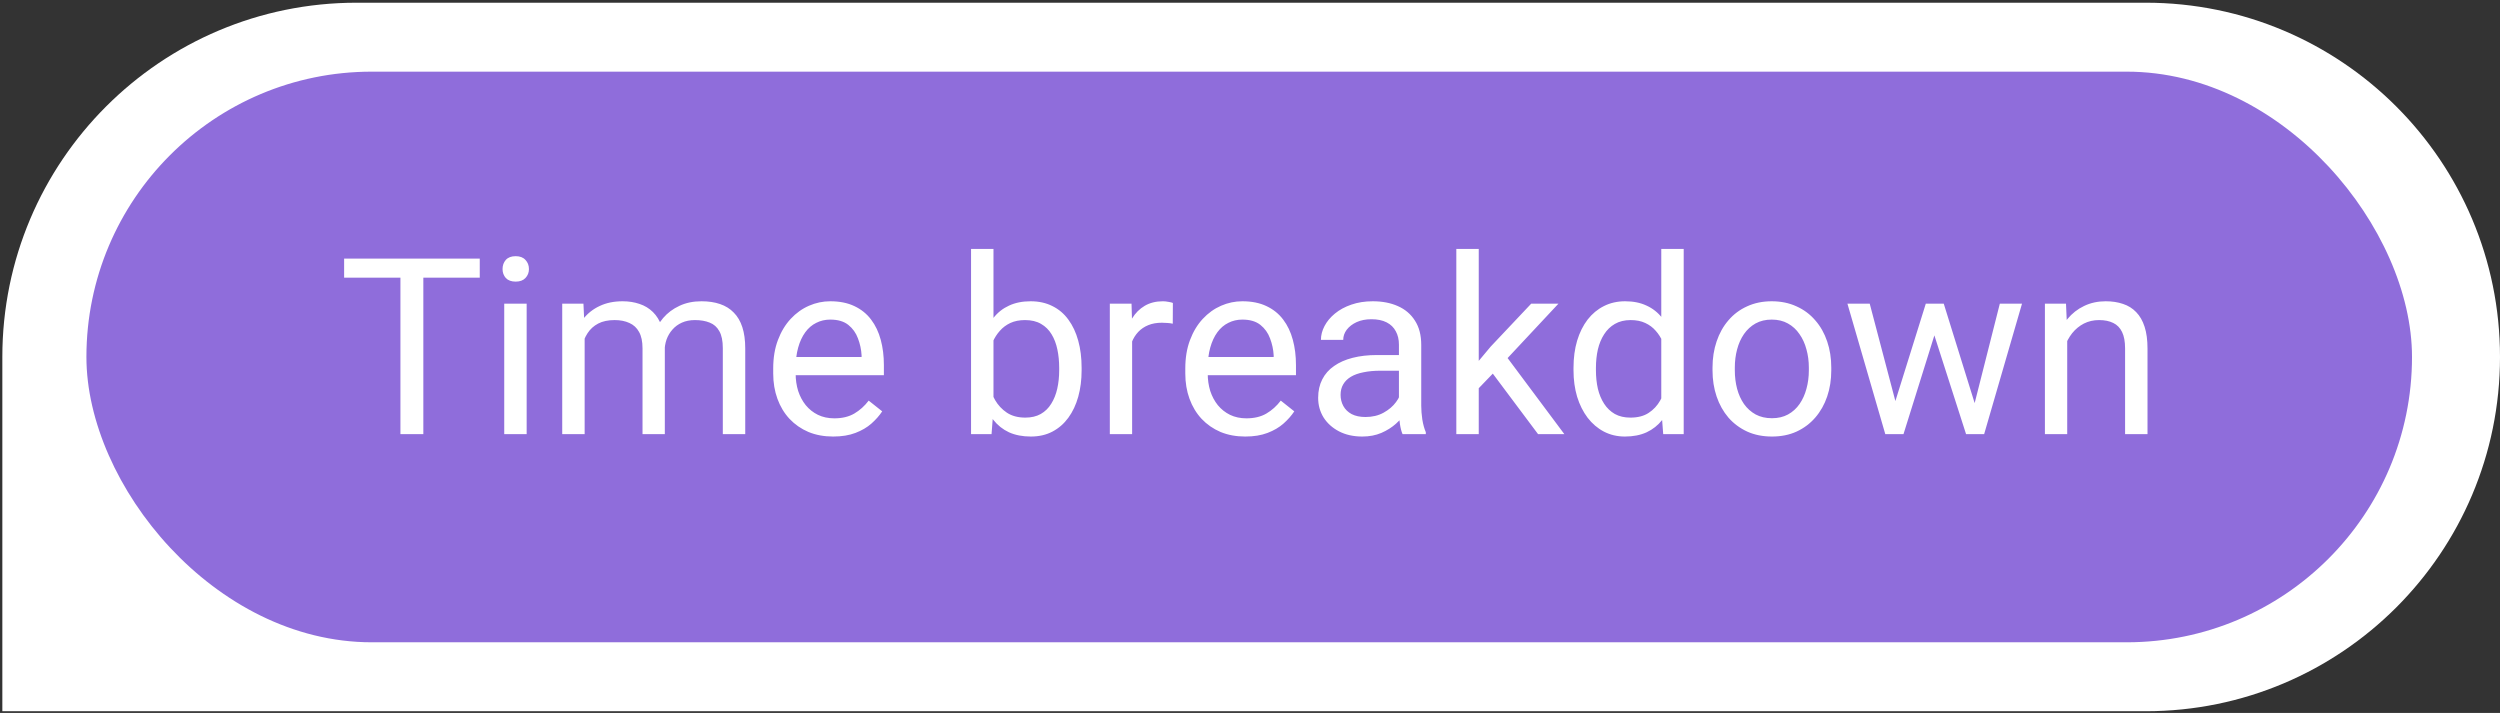
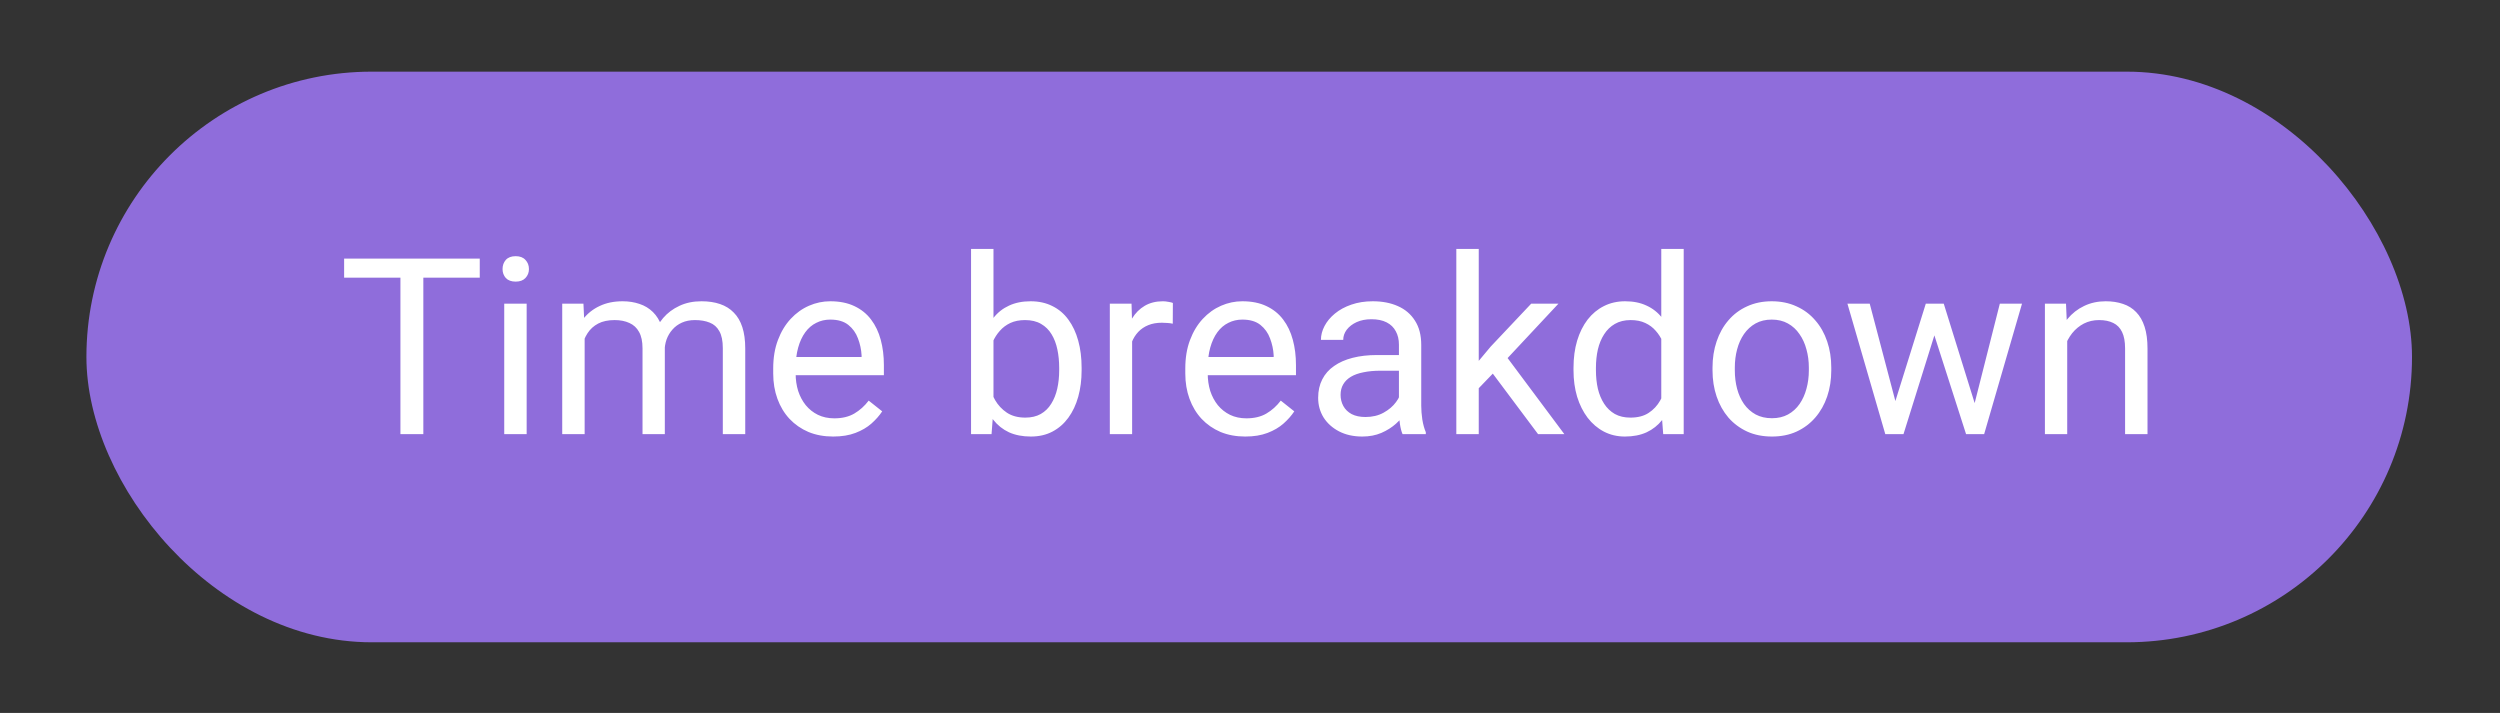
<svg xmlns="http://www.w3.org/2000/svg" width="810" height="231" viewBox="0 0 810 231" fill="none">
  <rect x="0" y="0" width="810" height="231" fill="#333333" stroke="none" />
-   <path d="M0.758 115.658C0.758 52.267 52.147 0.878 115.539 0.878H695.22C758.611 0.878 810 52.267 810 115.658V115.658C810 179.05 758.611 230.438 695.22 230.438H0.758V115.658Z" fill="white" />
  <rect x="28" y="23.216" width="753.489" height="184.884" rx="92.442" fill="#8F6DDB" />
  <path d="M137.161 83.783V140.658H129.739V83.783H137.161ZM155.442 83.783V89.955H111.496V83.783H155.442ZM170.637 98.393V140.658H163.371V98.393H170.637ZM162.825 87.182C162.825 86.01 163.176 85.02 163.879 84.213C164.608 83.406 165.676 83.002 167.082 83.002C168.463 83.002 169.517 83.406 170.246 84.213C171.002 85.02 171.379 86.01 171.379 87.182C171.379 88.301 171.002 89.265 170.246 90.072C169.517 90.853 168.463 91.244 167.082 91.244C165.676 91.244 164.608 90.853 163.879 90.072C163.176 89.265 162.825 88.301 162.825 87.182ZM189.426 106.791V140.658H182.161V98.393H189.036L189.426 106.791ZM187.942 117.924L184.582 117.807C184.608 114.916 184.986 112.247 185.715 109.799C186.444 107.325 187.525 105.176 188.957 103.354C190.39 101.531 192.174 100.124 194.309 99.135C196.444 98.119 198.918 97.611 201.731 97.611C203.71 97.611 205.533 97.898 207.2 98.471C208.866 99.018 210.312 99.89 211.536 101.088C212.759 102.286 213.71 103.822 214.387 105.697C215.064 107.572 215.403 109.838 215.403 112.494V140.658H208.176V112.846C208.176 110.632 207.799 108.861 207.043 107.533C206.314 106.205 205.273 105.242 203.918 104.643C202.564 104.018 200.976 103.705 199.153 103.705C197.017 103.705 195.233 104.083 193.801 104.838C192.369 105.593 191.223 106.635 190.364 107.963C189.504 109.291 188.879 110.814 188.489 112.533C188.124 114.226 187.942 116.023 187.942 117.924ZM215.325 113.939L210.481 115.424C210.507 113.106 210.884 110.88 211.614 108.744C212.369 106.609 213.45 104.708 214.856 103.041C216.288 101.374 218.046 100.059 220.129 99.096C222.213 98.106 224.595 97.611 227.278 97.611C229.543 97.611 231.549 97.911 233.293 98.51C235.064 99.109 236.549 100.033 237.746 101.283C238.97 102.507 239.895 104.083 240.52 106.01C241.145 107.937 241.457 110.229 241.457 112.885V140.658H234.192V112.807C234.192 110.437 233.814 108.601 233.059 107.299C232.33 105.971 231.288 105.046 229.934 104.525C228.606 103.979 227.017 103.705 225.168 103.705C223.58 103.705 222.174 103.979 220.95 104.525C219.726 105.072 218.697 105.827 217.864 106.791C217.03 107.729 216.392 108.809 215.95 110.033C215.533 111.257 215.325 112.559 215.325 113.939ZM269.934 141.439C266.991 141.439 264.322 140.945 261.926 139.955C259.556 138.939 257.512 137.52 255.793 135.697C254.101 133.874 252.799 131.713 251.887 129.213C250.976 126.713 250.52 123.979 250.52 121.01V119.369C250.52 115.932 251.028 112.872 252.043 110.189C253.059 107.481 254.439 105.189 256.184 103.314C257.929 101.439 259.908 100.02 262.121 99.057C264.335 98.093 266.627 97.611 268.996 97.611C272.017 97.611 274.621 98.132 276.809 99.174C279.023 100.215 280.832 101.674 282.239 103.549C283.645 105.398 284.687 107.585 285.364 110.111C286.041 112.611 286.379 115.346 286.379 118.314V121.557H254.817V115.658H279.153V115.111C279.049 113.236 278.658 111.413 277.981 109.643C277.33 107.872 276.288 106.413 274.856 105.268C273.424 104.122 271.47 103.549 268.996 103.549C267.356 103.549 265.845 103.9 264.465 104.604C263.085 105.281 261.9 106.296 260.911 107.65C259.921 109.005 259.153 110.658 258.606 112.611C258.059 114.564 257.786 116.817 257.786 119.369V121.01C257.786 123.015 258.059 124.903 258.606 126.674C259.179 128.419 259.999 129.955 261.067 131.283C262.161 132.611 263.476 133.653 265.012 134.408C266.575 135.163 268.345 135.541 270.325 135.541C272.877 135.541 275.038 135.02 276.809 133.979C278.58 132.937 280.129 131.544 281.457 129.799L285.832 133.275C284.921 134.656 283.762 135.971 282.356 137.221C280.95 138.471 279.218 139.486 277.161 140.268C275.129 141.049 272.72 141.439 269.934 141.439ZM314.621 80.658H321.887V132.455L321.262 140.658H314.621V80.658ZM350.442 119.174V119.994C350.442 123.067 350.077 125.919 349.348 128.549C348.619 131.153 347.551 133.419 346.145 135.346C344.739 137.273 343.02 138.77 340.989 139.838C338.957 140.906 336.627 141.439 333.996 141.439C331.314 141.439 328.957 140.984 326.926 140.072C324.921 139.135 323.228 137.794 321.848 136.049C320.468 134.304 319.361 132.195 318.528 129.721C317.72 127.247 317.161 124.46 316.848 121.361V117.768C317.161 114.643 317.72 111.843 318.528 109.369C319.361 106.895 320.468 104.786 321.848 103.041C323.228 101.27 324.921 99.929 326.926 99.018C328.931 98.08 331.262 97.611 333.918 97.611C336.575 97.611 338.931 98.132 340.989 99.174C343.046 100.189 344.765 101.648 346.145 103.549C347.551 105.45 348.619 107.729 349.348 110.385C350.077 113.015 350.442 115.945 350.442 119.174ZM343.176 119.994V119.174C343.176 117.064 342.981 115.085 342.59 113.236C342.2 111.361 341.575 109.721 340.715 108.314C339.856 106.882 338.723 105.762 337.317 104.955C335.911 104.122 334.179 103.705 332.121 103.705C330.299 103.705 328.71 104.018 327.356 104.643C326.028 105.268 324.895 106.114 323.957 107.182C323.02 108.223 322.252 109.421 321.653 110.775C321.08 112.104 320.65 113.484 320.364 114.916V124.33C320.78 126.153 321.457 127.911 322.395 129.604C323.358 131.27 324.634 132.637 326.223 133.705C327.838 134.773 329.83 135.307 332.2 135.307C334.153 135.307 335.819 134.916 337.2 134.135C338.606 133.327 339.739 132.221 340.598 130.814C341.483 129.408 342.134 127.781 342.551 125.932C342.968 124.083 343.176 122.104 343.176 119.994ZM366.809 105.033V140.658H359.582V98.393H366.614L366.809 105.033ZM380.012 98.158L379.973 104.877C379.374 104.747 378.801 104.669 378.254 104.643C377.733 104.59 377.134 104.564 376.457 104.564C374.791 104.564 373.319 104.825 372.043 105.346C370.767 105.867 369.687 106.596 368.801 107.533C367.916 108.471 367.213 109.59 366.692 110.893C366.197 112.169 365.871 113.575 365.715 115.111L363.684 116.283C363.684 113.731 363.931 111.335 364.426 109.096C364.947 106.856 365.741 104.877 366.809 103.158C367.877 101.413 369.231 100.059 370.871 99.096C372.538 98.106 374.517 97.611 376.809 97.611C377.33 97.611 377.929 97.676 378.606 97.807C379.283 97.911 379.752 98.028 380.012 98.158ZM403.45 141.439C400.507 141.439 397.838 140.945 395.442 139.955C393.072 138.939 391.028 137.52 389.309 135.697C387.616 133.874 386.314 131.713 385.403 129.213C384.491 126.713 384.036 123.979 384.036 121.01V119.369C384.036 115.932 384.543 112.872 385.559 110.189C386.575 107.481 387.955 105.189 389.7 103.314C391.444 101.439 393.424 100.02 395.637 99.057C397.851 98.093 400.142 97.611 402.512 97.611C405.533 97.611 408.137 98.132 410.325 99.174C412.538 100.215 414.348 101.674 415.754 103.549C417.161 105.398 418.202 107.585 418.879 110.111C419.556 112.611 419.895 115.346 419.895 118.314V121.557H388.332V115.658H412.668V115.111C412.564 113.236 412.174 111.413 411.496 109.643C410.845 107.872 409.804 106.413 408.371 105.268C406.939 104.122 404.986 103.549 402.512 103.549C400.871 103.549 399.361 103.9 397.981 104.604C396.601 105.281 395.416 106.296 394.426 107.65C393.437 109.005 392.668 110.658 392.121 112.611C391.575 114.564 391.301 116.817 391.301 119.369V121.01C391.301 123.015 391.575 124.903 392.121 126.674C392.694 128.419 393.515 129.955 394.582 131.283C395.676 132.611 396.991 133.653 398.528 134.408C400.09 135.163 401.861 135.541 403.84 135.541C406.392 135.541 408.554 135.02 410.325 133.979C412.095 132.937 413.645 131.544 414.973 129.799L419.348 133.275C418.437 134.656 417.278 135.971 415.871 137.221C414.465 138.471 412.733 139.486 410.676 140.268C408.645 141.049 406.236 141.439 403.45 141.439ZM453.254 133.432V111.674C453.254 110.007 452.916 108.562 452.239 107.338C451.588 106.088 450.598 105.124 449.27 104.447C447.942 103.77 446.301 103.432 444.348 103.432C442.525 103.432 440.924 103.744 439.543 104.369C438.189 104.994 437.121 105.814 436.34 106.83C435.585 107.846 435.207 108.939 435.207 110.111H427.981C427.981 108.601 428.371 107.104 429.153 105.619C429.934 104.135 431.054 102.794 432.512 101.596C433.996 100.372 435.767 99.408 437.825 98.705C439.908 97.976 442.226 97.611 444.778 97.611C447.851 97.611 450.559 98.132 452.903 99.174C455.273 100.215 457.121 101.791 458.45 103.9C459.804 105.984 460.481 108.601 460.481 111.752V131.439C460.481 132.846 460.598 134.343 460.832 135.932C461.093 137.52 461.47 138.887 461.965 140.033V140.658H454.426C454.062 139.825 453.775 138.718 453.567 137.338C453.358 135.932 453.254 134.63 453.254 133.432ZM454.504 115.033L454.582 120.111H447.278C445.22 120.111 443.384 120.281 441.77 120.619C440.155 120.932 438.801 121.413 437.707 122.064C436.614 122.715 435.78 123.536 435.207 124.525C434.634 125.489 434.348 126.622 434.348 127.924C434.348 129.252 434.648 130.463 435.246 131.557C435.845 132.65 436.744 133.523 437.942 134.174C439.166 134.799 440.663 135.111 442.434 135.111C444.648 135.111 446.601 134.643 448.293 133.705C449.986 132.768 451.327 131.622 452.317 130.268C453.332 128.913 453.879 127.598 453.957 126.322L457.043 129.799C456.861 130.893 456.366 132.104 455.559 133.432C454.752 134.76 453.671 136.036 452.317 137.26C450.989 138.458 449.4 139.46 447.551 140.268C445.728 141.049 443.671 141.439 441.379 141.439C438.515 141.439 436.002 140.88 433.84 139.76C431.705 138.64 430.038 137.143 428.84 135.268C427.668 133.367 427.082 131.244 427.082 128.9C427.082 126.635 427.525 124.643 428.411 122.924C429.296 121.179 430.572 119.734 432.239 118.588C433.905 117.416 435.911 116.531 438.254 115.932C440.598 115.333 443.215 115.033 446.106 115.033H454.504ZM479.114 80.658V140.658H471.848V80.658H479.114ZM504.934 98.393L486.496 118.119L476.184 128.822L475.598 121.127L482.981 112.299L496.106 98.393H504.934ZM498.332 140.658L483.254 120.502L487.004 114.057L506.848 140.658H498.332ZM538.254 132.455V80.658H545.52V140.658H538.879L538.254 132.455ZM509.817 119.994V119.174C509.817 115.945 510.207 113.015 510.989 110.385C511.796 107.729 512.929 105.45 514.387 103.549C515.871 101.648 517.629 100.189 519.661 99.174C521.718 98.132 524.009 97.611 526.536 97.611C529.192 97.611 531.509 98.08 533.489 99.018C535.494 99.929 537.187 101.27 538.567 103.041C539.973 104.786 541.08 106.895 541.887 109.369C542.694 111.843 543.254 114.643 543.567 117.768V121.361C543.28 124.46 542.72 127.247 541.887 129.721C541.08 132.195 539.973 134.304 538.567 136.049C537.187 137.794 535.494 139.135 533.489 140.072C531.483 140.984 529.14 141.439 526.457 141.439C523.983 141.439 521.718 140.906 519.661 139.838C517.629 138.77 515.871 137.273 514.387 135.346C512.929 133.419 511.796 131.153 510.989 128.549C510.207 125.919 509.817 123.067 509.817 119.994ZM517.082 119.174V119.994C517.082 122.104 517.291 124.083 517.707 125.932C518.15 127.781 518.827 129.408 519.739 130.814C520.65 132.221 521.809 133.327 523.215 134.135C524.621 134.916 526.301 135.307 528.254 135.307C530.65 135.307 532.616 134.799 534.153 133.783C535.715 132.768 536.965 131.426 537.903 129.76C538.84 128.093 539.569 126.283 540.09 124.33V114.916C539.778 113.484 539.322 112.104 538.723 110.775C538.15 109.421 537.395 108.223 536.457 107.182C535.546 106.114 534.413 105.268 533.059 104.643C531.731 104.018 530.155 103.705 528.332 103.705C526.353 103.705 524.648 104.122 523.215 104.955C521.809 105.762 520.65 106.882 519.739 108.314C518.827 109.721 518.15 111.361 517.707 113.236C517.291 115.085 517.082 117.064 517.082 119.174ZM554.856 119.994V119.096C554.856 116.049 555.299 113.223 556.184 110.619C557.069 107.989 558.345 105.71 560.012 103.783C561.679 101.83 563.697 100.32 566.067 99.252C568.437 98.158 571.093 97.611 574.036 97.611C577.004 97.611 579.674 98.158 582.043 99.252C584.439 100.32 586.47 101.83 588.137 103.783C589.83 105.71 591.119 107.989 592.004 110.619C592.89 113.223 593.332 116.049 593.332 119.096V119.994C593.332 123.041 592.89 125.867 592.004 128.471C591.119 131.075 589.83 133.354 588.137 135.307C586.47 137.234 584.452 138.744 582.082 139.838C579.739 140.906 577.082 141.439 574.114 141.439C571.145 141.439 568.476 140.906 566.106 139.838C563.736 138.744 561.705 137.234 560.012 135.307C558.345 133.354 557.069 131.075 556.184 128.471C555.299 125.867 554.856 123.041 554.856 119.994ZM562.082 119.096V119.994C562.082 122.104 562.33 124.096 562.825 125.971C563.319 127.82 564.062 129.46 565.051 130.893C566.067 132.325 567.33 133.458 568.84 134.291C570.351 135.098 572.108 135.502 574.114 135.502C576.093 135.502 577.825 135.098 579.309 134.291C580.819 133.458 582.069 132.325 583.059 130.893C584.049 129.46 584.791 127.82 585.286 125.971C585.806 124.096 586.067 122.104 586.067 119.994V119.096C586.067 117.012 585.806 115.046 585.286 113.197C584.791 111.322 584.036 109.669 583.02 108.236C582.03 106.778 580.78 105.632 579.27 104.799C577.786 103.965 576.041 103.549 574.036 103.549C572.056 103.549 570.312 103.965 568.801 104.799C567.317 105.632 566.067 106.778 565.051 108.236C564.062 109.669 563.319 111.322 562.825 113.197C562.33 115.046 562.082 117.012 562.082 119.096ZM613.098 133.158L623.957 98.393H628.723L627.786 105.307L616.731 140.658H612.082L613.098 133.158ZM605.793 98.393L615.051 133.549L615.715 140.658H610.832L598.567 98.393H605.793ZM639.114 133.275L647.942 98.393H655.129L642.864 140.658H638.02L639.114 133.275ZM629.778 98.393L640.403 132.572L641.614 140.658H637.004L625.637 105.229L624.7 98.393H629.778ZM669.778 107.416V140.658H662.551V98.393H669.387L669.778 107.416ZM668.059 117.924L665.051 117.807C665.077 114.916 665.507 112.247 666.34 109.799C667.174 107.325 668.345 105.176 669.856 103.354C671.366 101.531 673.163 100.124 675.246 99.135C677.356 98.119 679.687 97.611 682.239 97.611C684.322 97.611 686.197 97.898 687.864 98.471C689.53 99.018 690.95 99.903 692.121 101.127C693.319 102.351 694.231 103.939 694.856 105.893C695.481 107.82 695.793 110.176 695.793 112.963V140.658H688.528V112.885C688.528 110.671 688.202 108.9 687.551 107.572C686.9 106.218 685.95 105.242 684.7 104.643C683.45 104.018 681.913 103.705 680.09 103.705C678.293 103.705 676.653 104.083 675.168 104.838C673.71 105.593 672.447 106.635 671.379 107.963C670.338 109.291 669.517 110.814 668.918 112.533C668.345 114.226 668.059 116.023 668.059 117.924Z" fill="white" />
</svg>